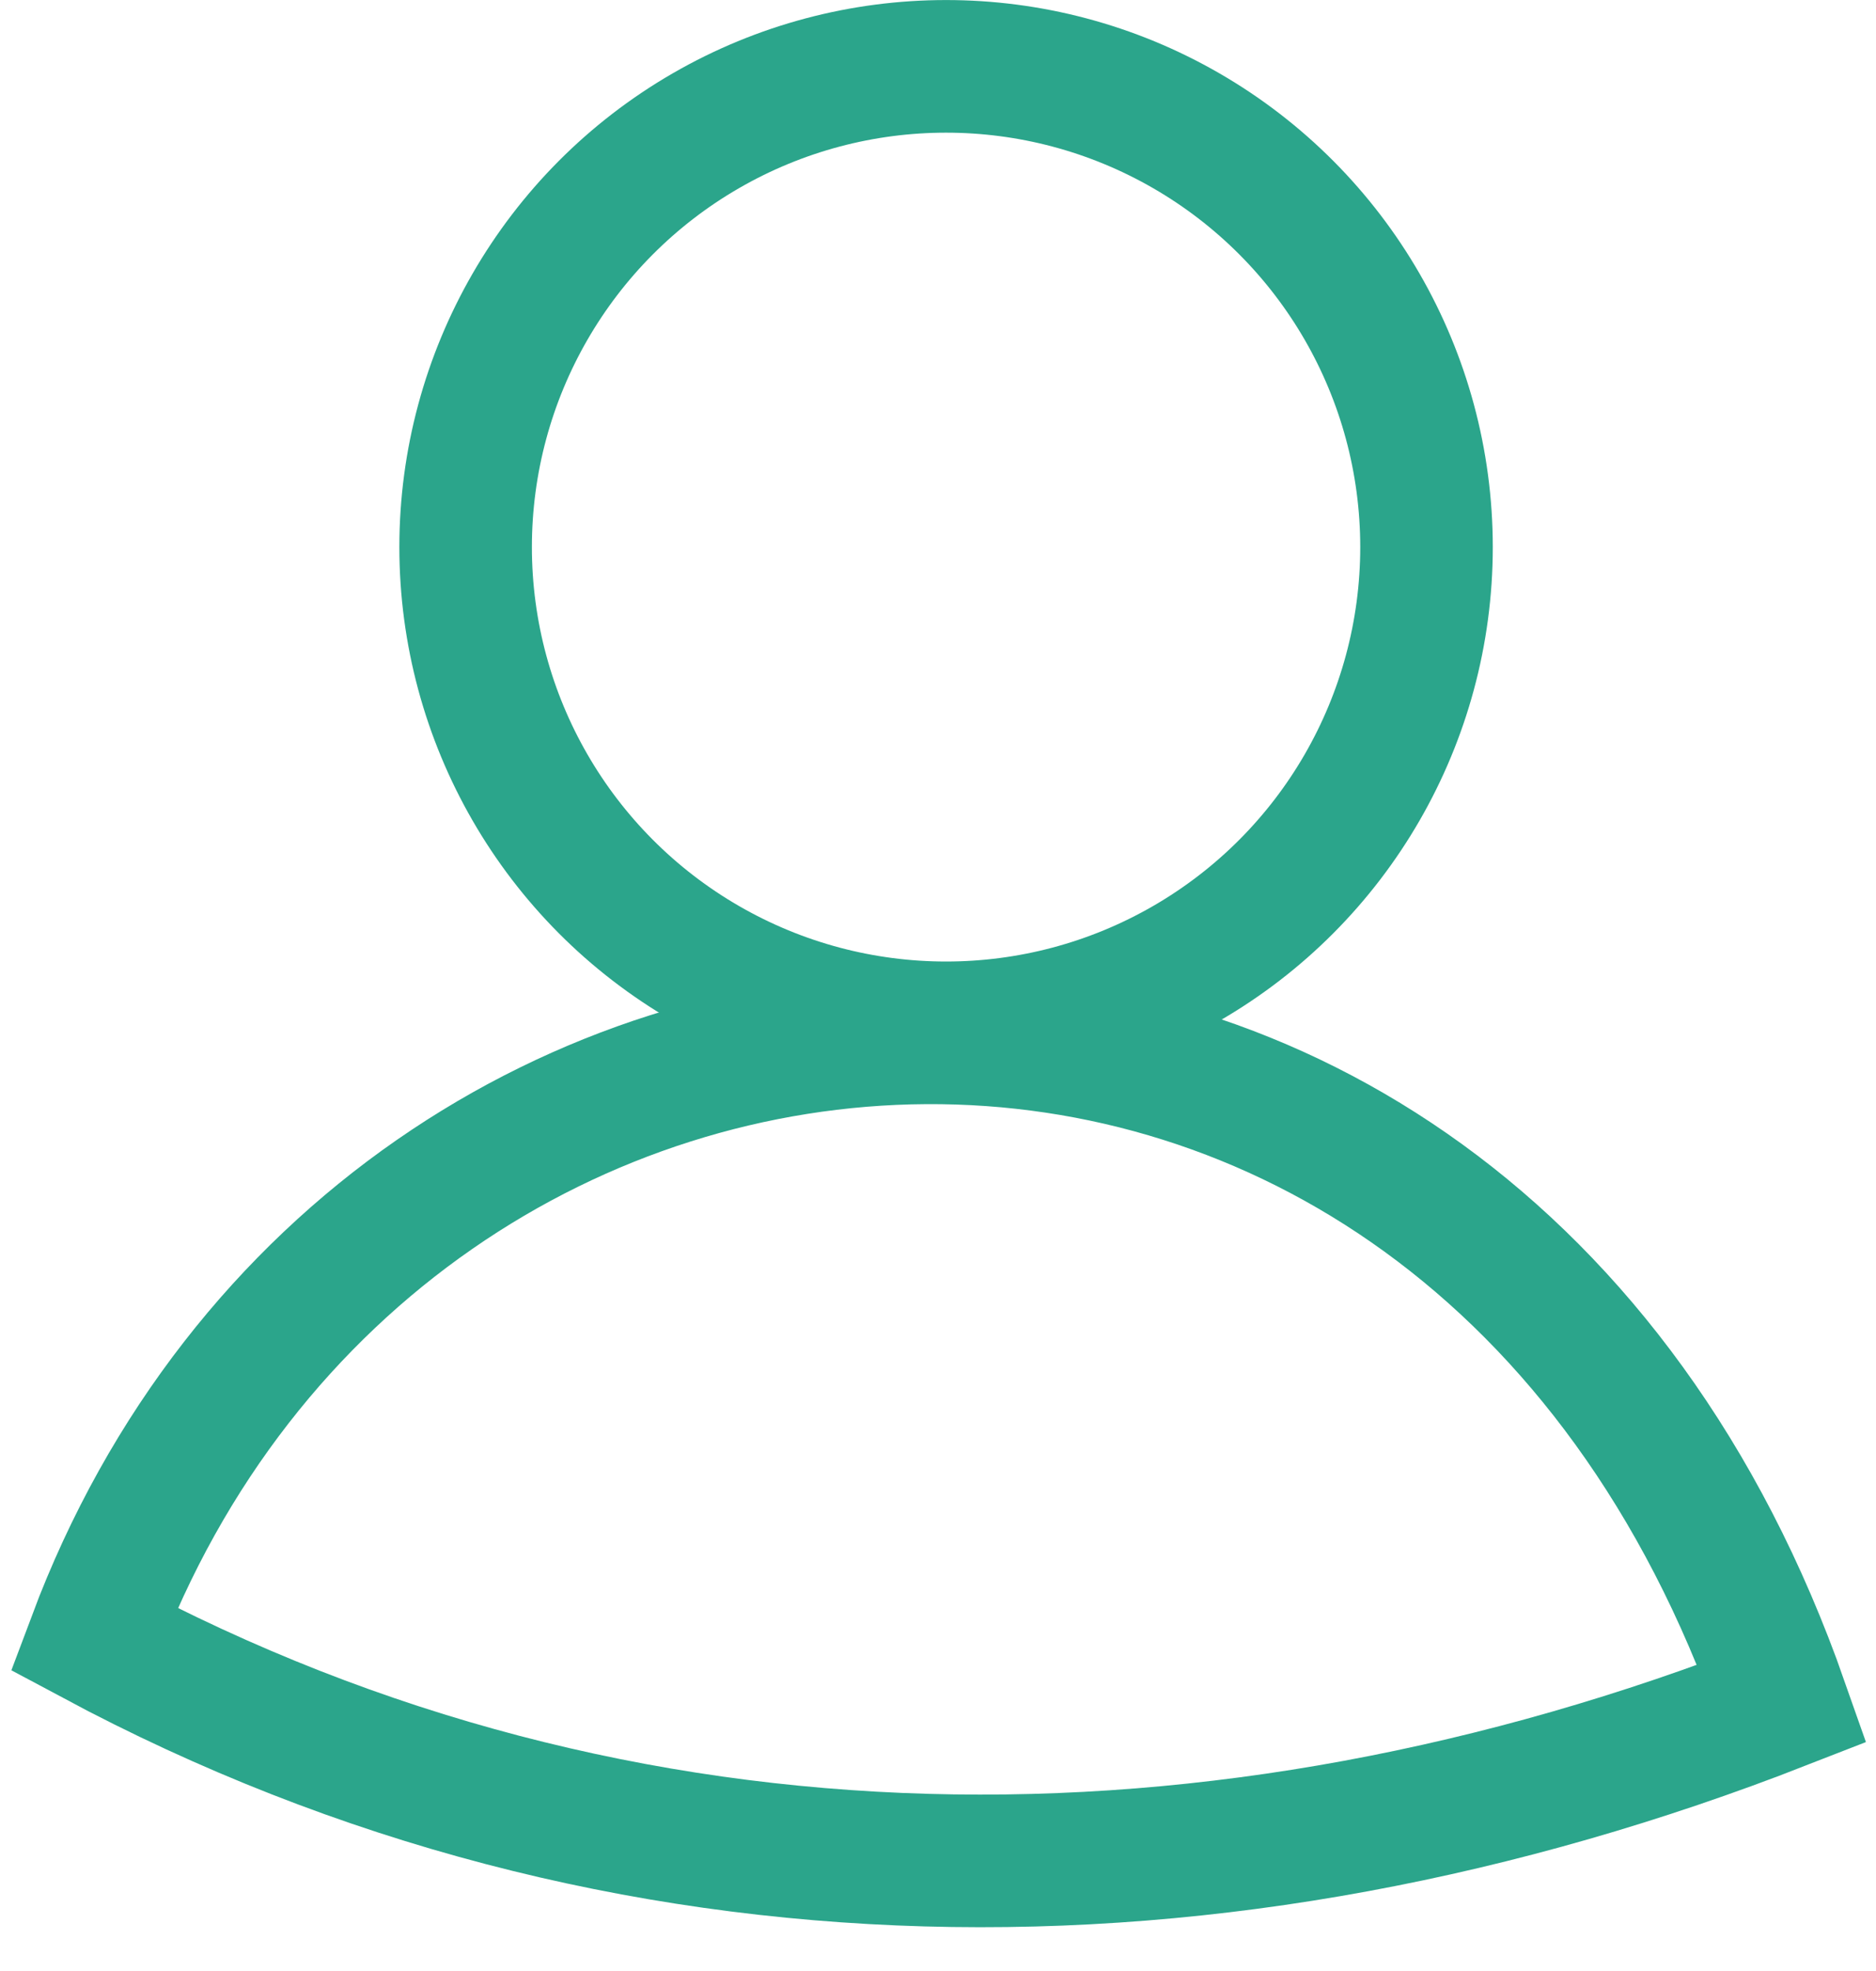
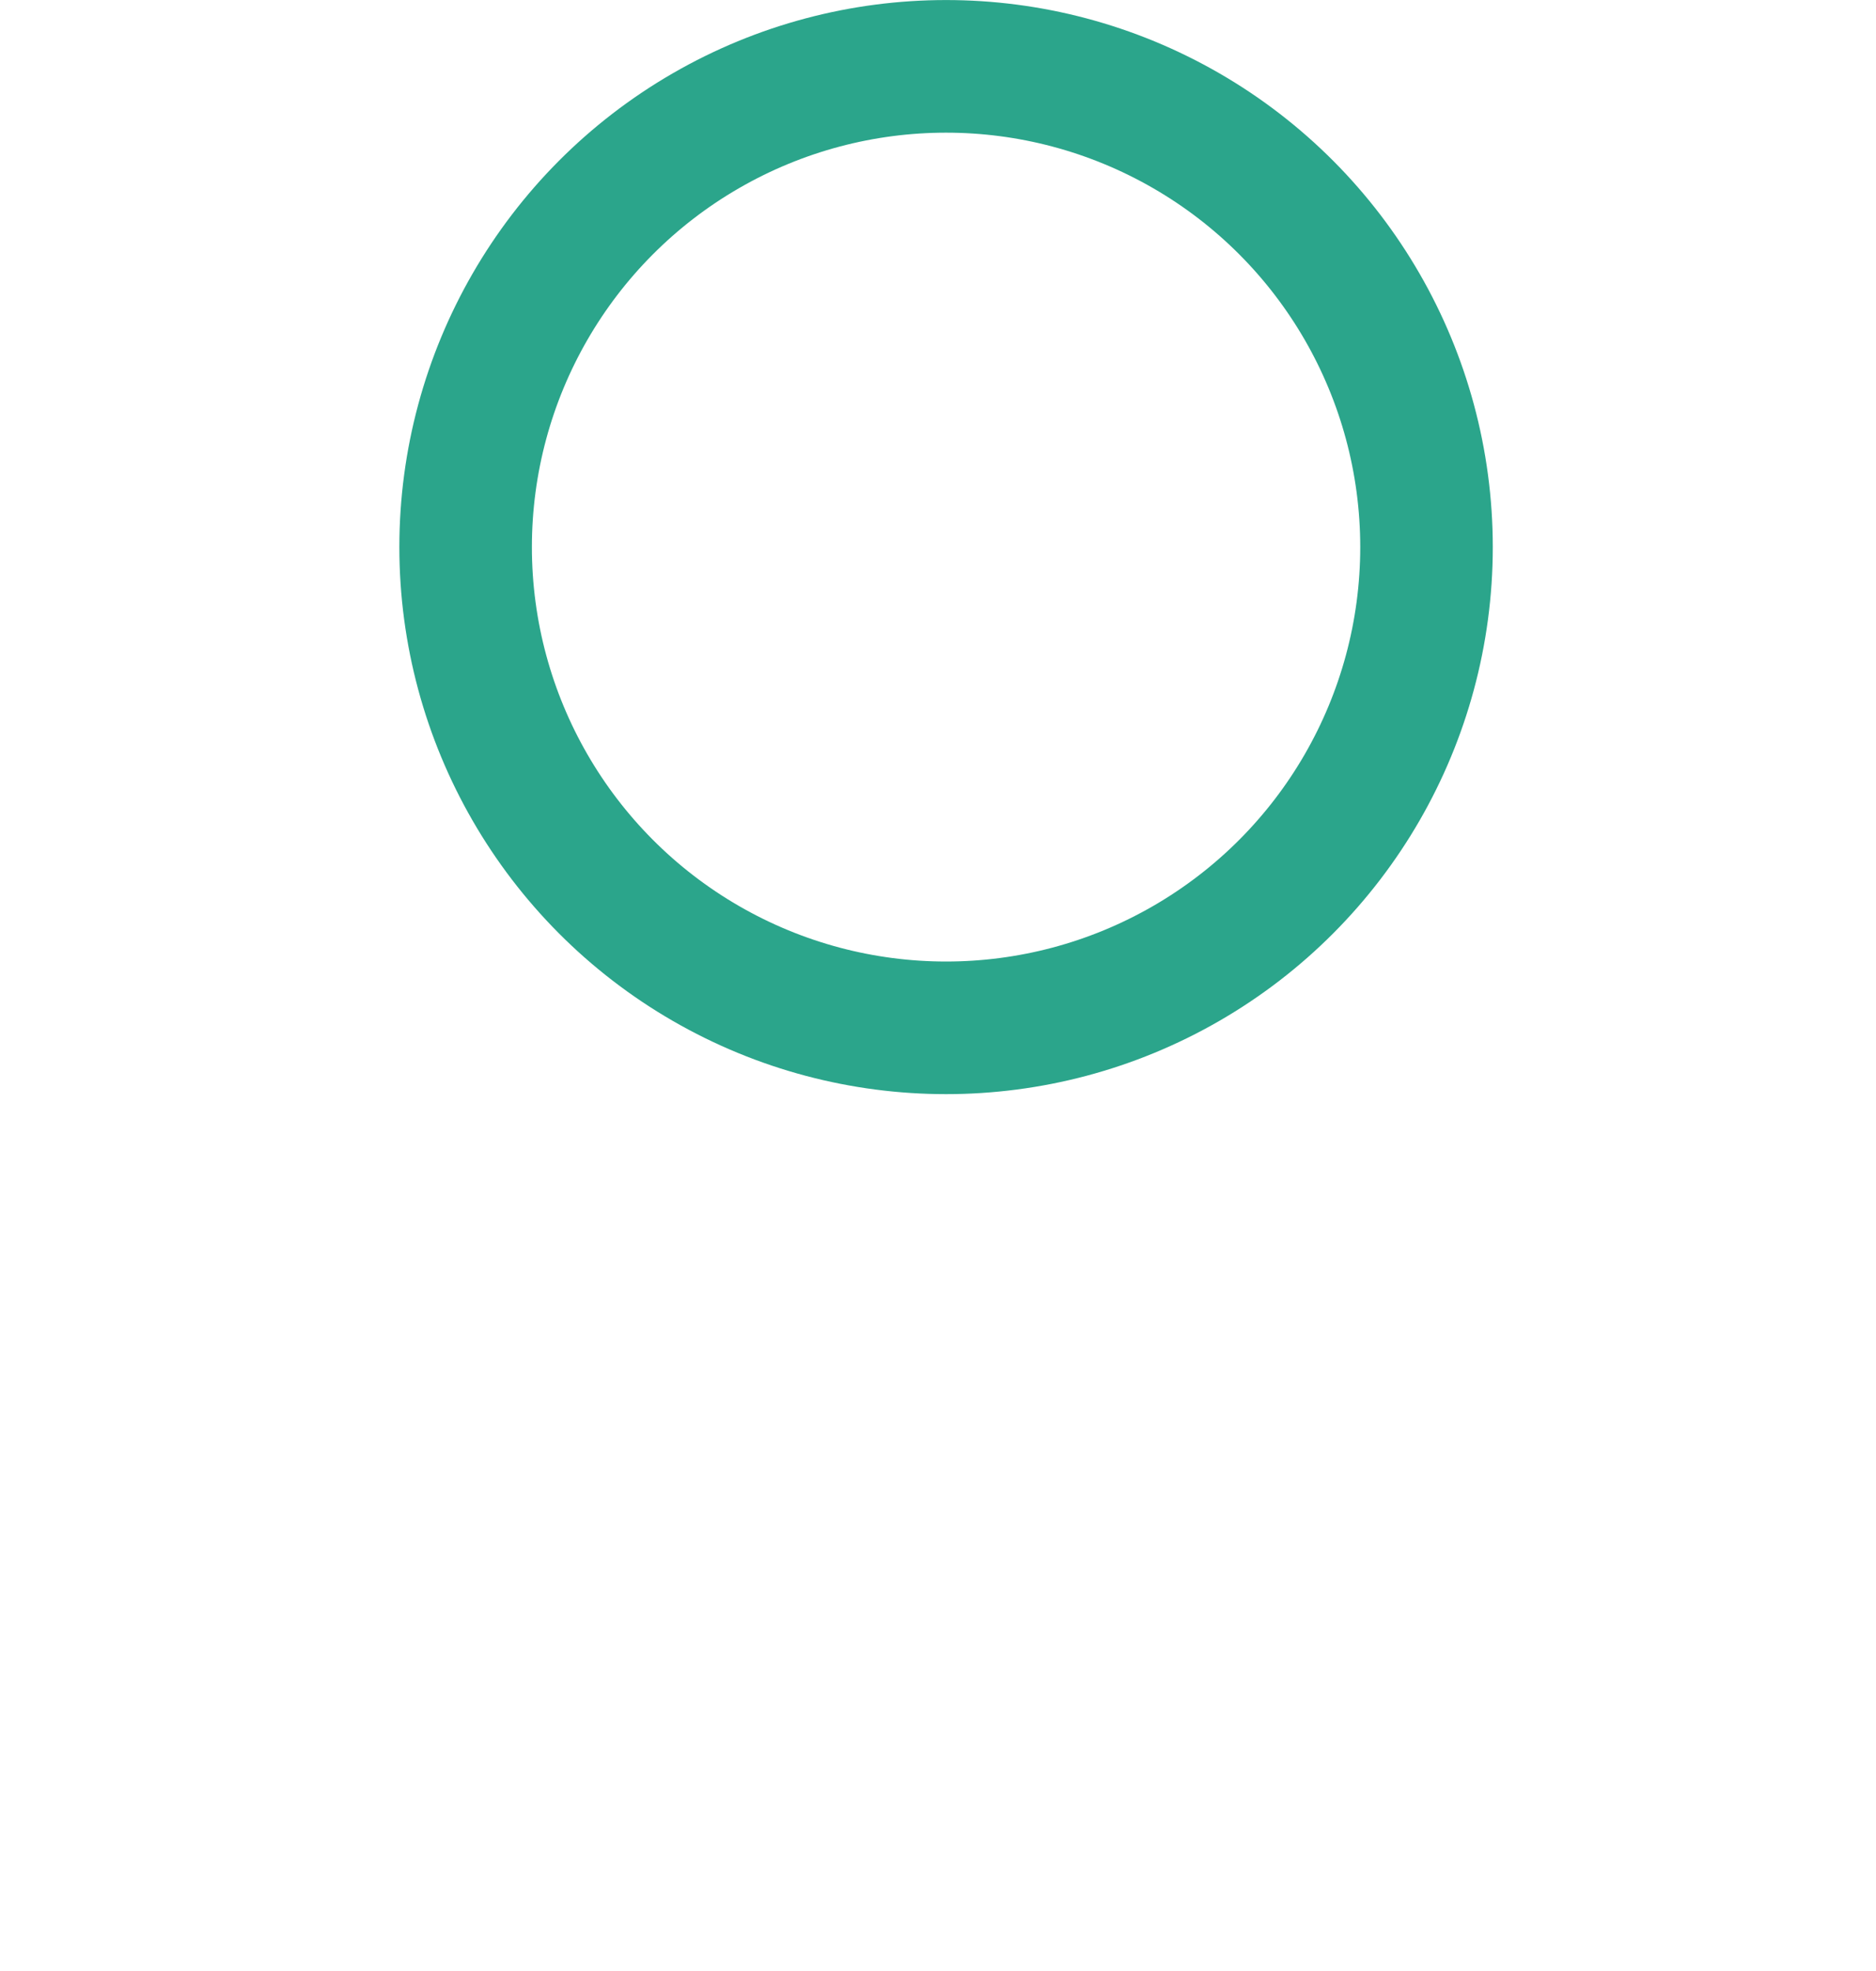
<svg xmlns="http://www.w3.org/2000/svg" width="20" height="21" viewBox="0 0 20 21" fill="none">
-   <path d="M1 17.465C4.086 9.236 15.571 8.379 19 18.151C13.011 20.489 6.652 20.489 1 17.465Z" stroke="#2BA58B" stroke-width="1.413" />
  <circle cx="10.086" cy="5.829" r="5.122" stroke="#2BA58B" stroke-width="1.413" />
</svg>